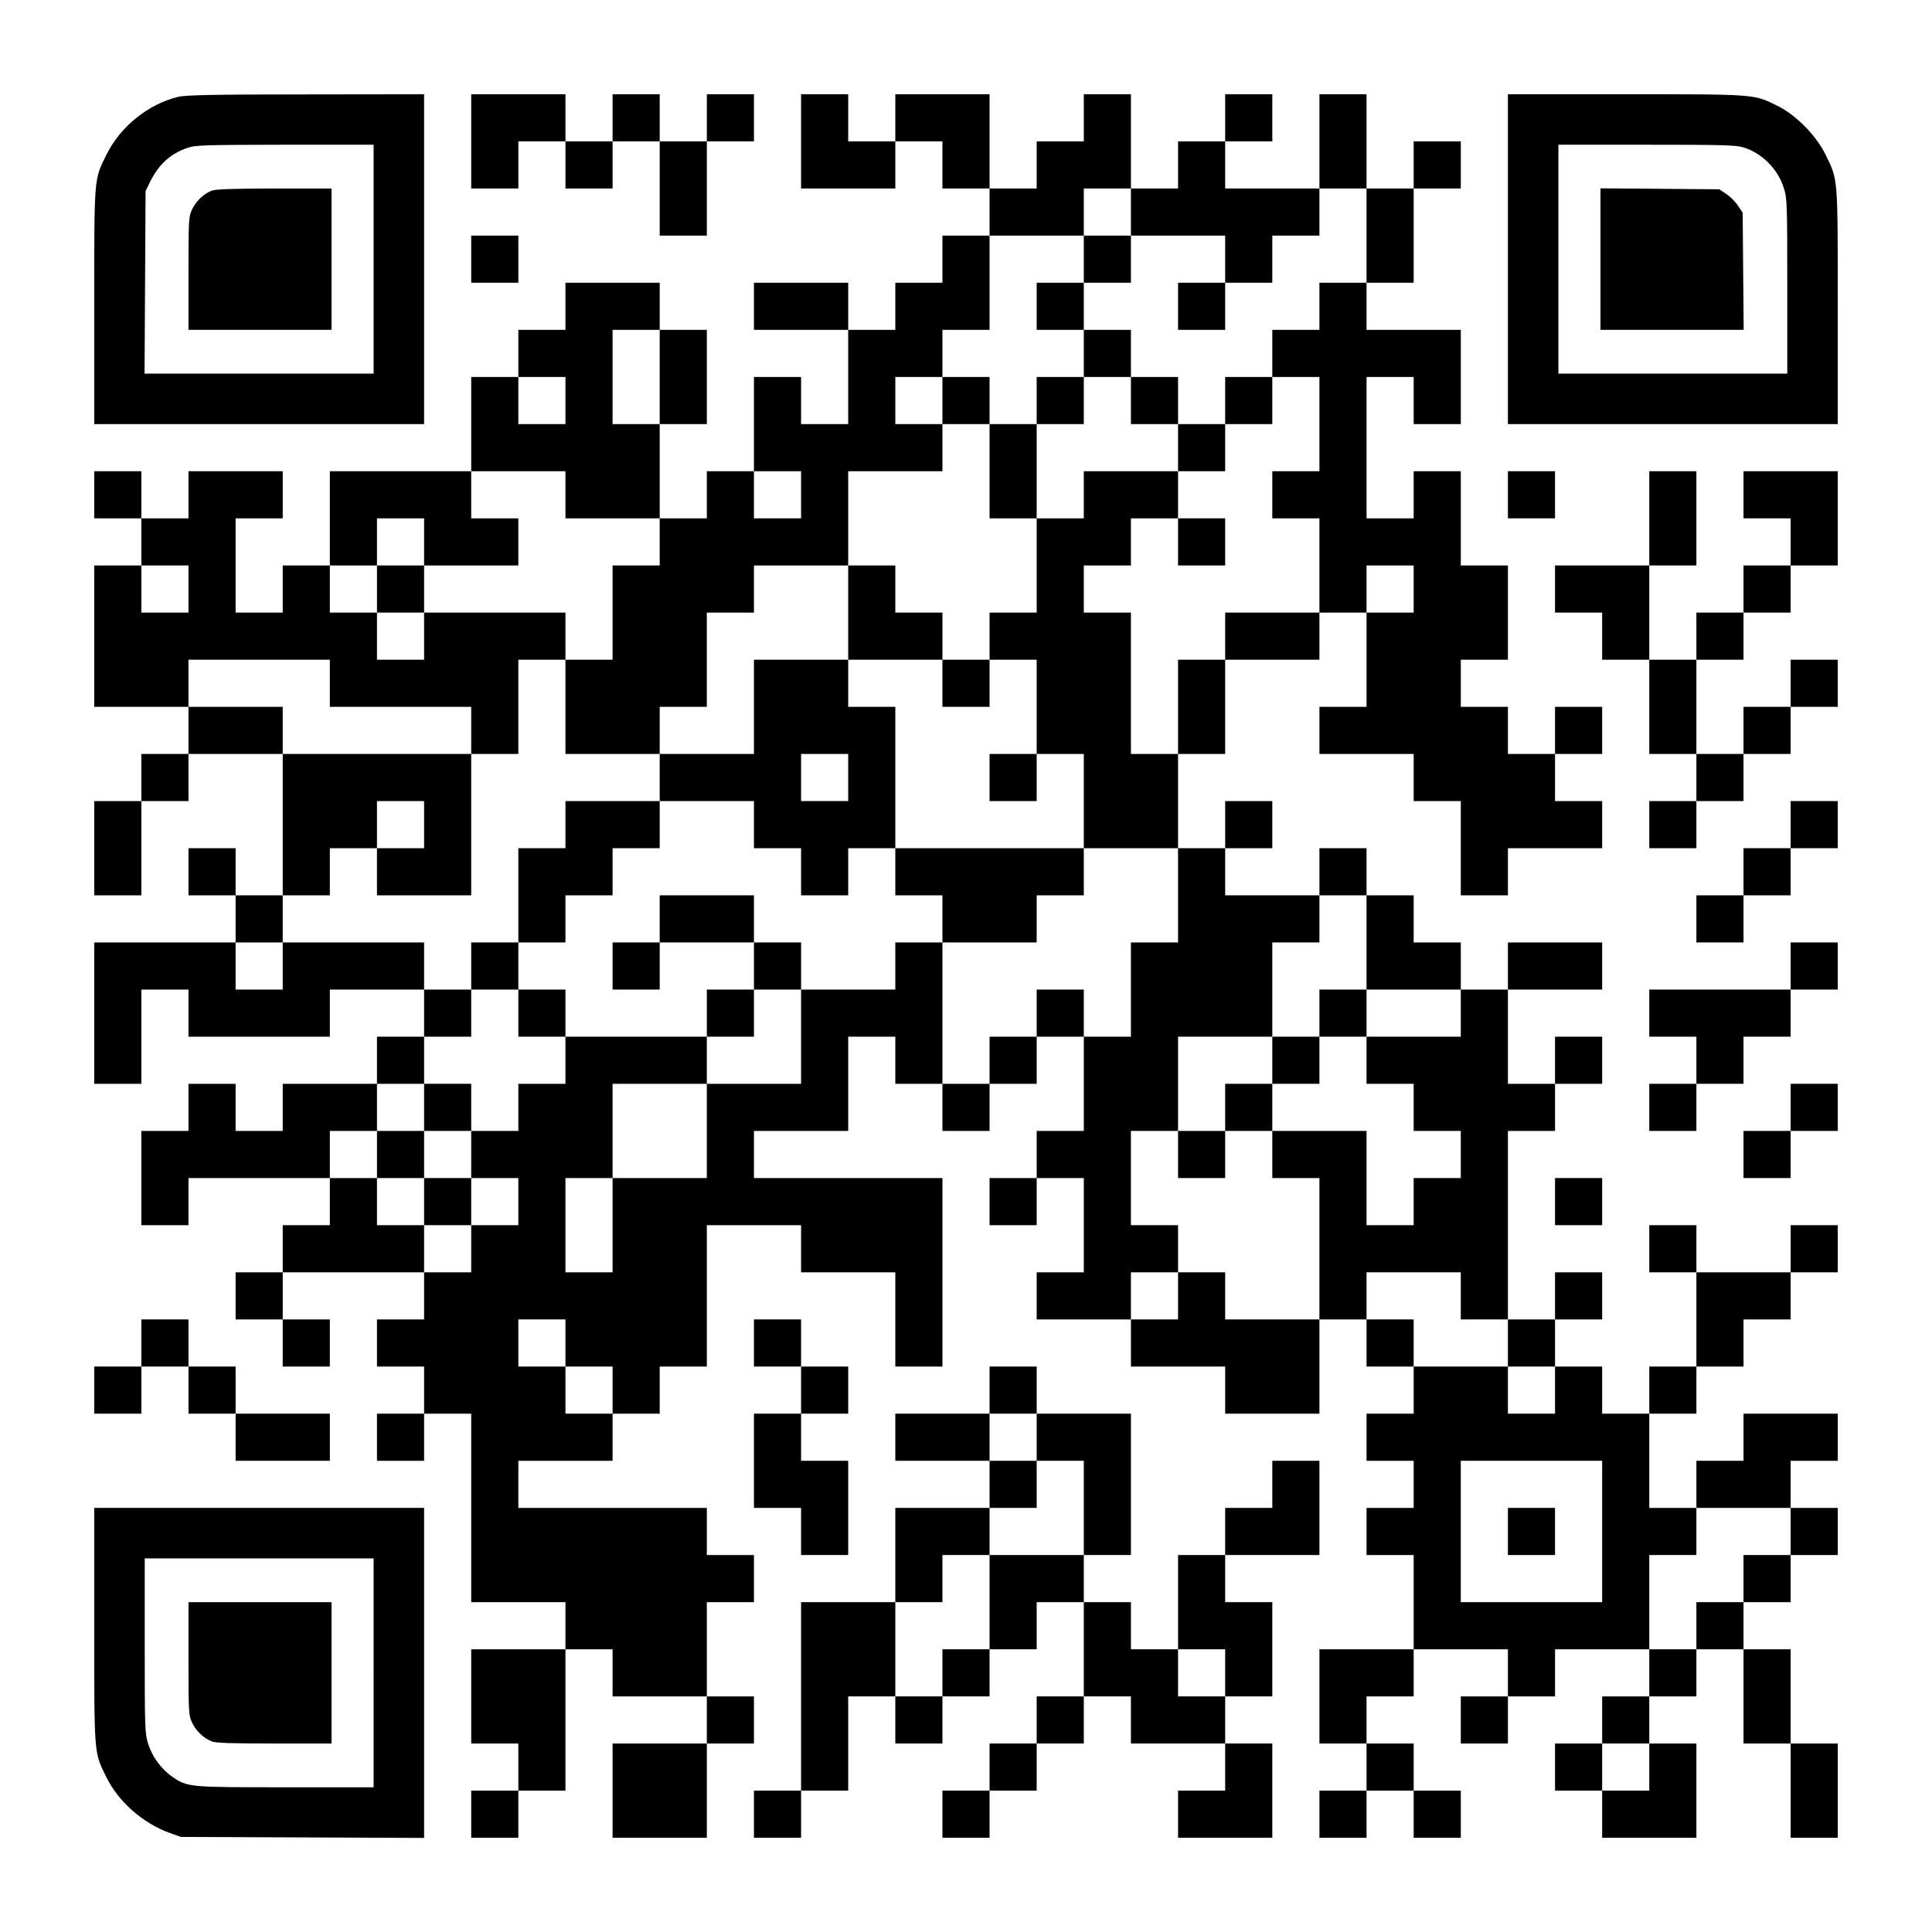
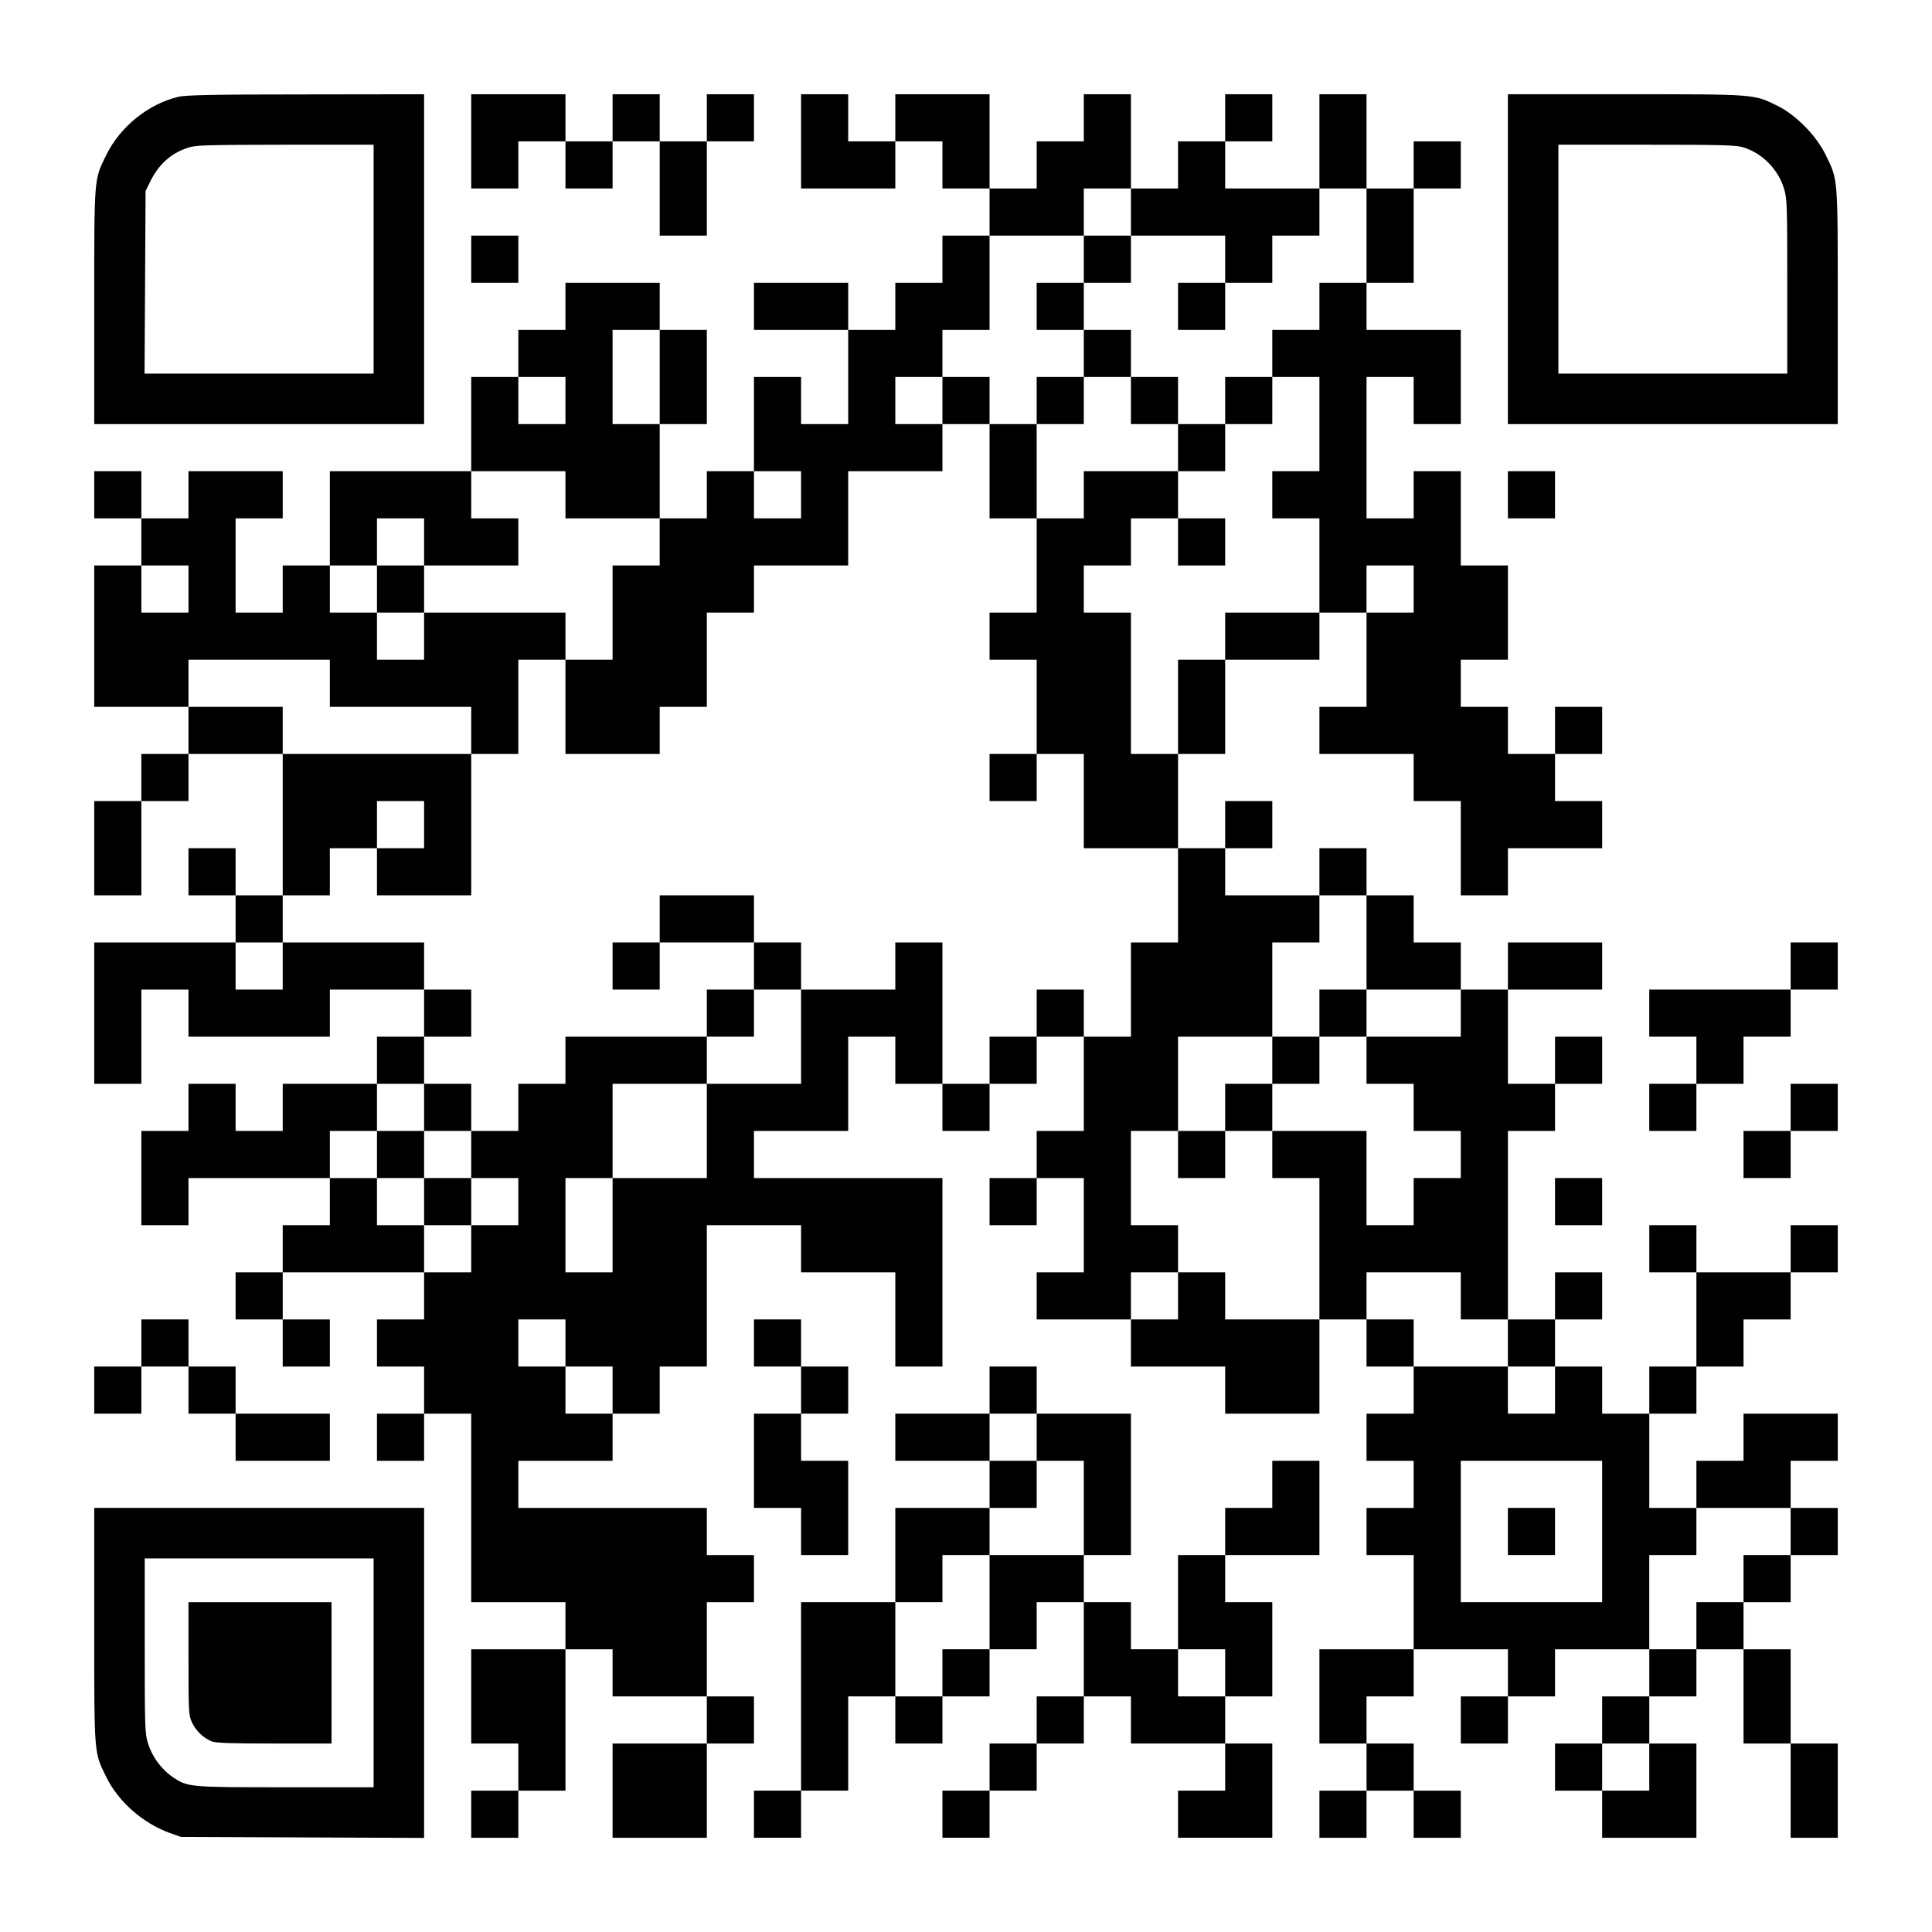
<svg xmlns="http://www.w3.org/2000/svg" version="1.0" width="1148px" height="1148px" viewBox="0 0 1148 1148" preserveAspectRatio="xMidYMid meet">
  <g transform="translate(0,1148) scale(0.1,-0.1)" fill="#000000" stroke="none">
    <path d="M1060 10905 c-181 -44 -346 -178 -429 -347 -73 -149 -71 -121 -71 -900 l0 -698 980 0 980 0 0 980 0 980 -702 -1 c-552 0 -715 -4 -758 -14z m1160 -965 l0 -680 -680 0 -681 0 3 543 3 542 27 55 c51 103 121 167 221 201 47 17 98 18 580 19 l527 0 0 -680z" />
-     <path d="M1255 10346 c-49 -21 -91 -63 -114 -111 -20 -43 -21 -60 -21 -380 l0 -335 425 0 425 0 0 420 0 420 -342 0 c-260 -1 -350 -4 -373 -14z" />
    <path d="M2800 10640 l0 -280 140 0 140 0 0 140 0 140 140 0 140 0 0 -140 0 -140 140 0 140 0 0 140 0 140 140 0 140 0 0 -280 0 -280 140 0 140 0 0 280 0 280 140 0 140 0 0 140 0 140 -140 0 -140 0 0 -140 0 -140 -140 0 -140 0 0 140 0 140 -140 0 -140 0 0 -140 0 -140 -140 0 -140 0 0 140 0 140 -280 0 -280 0 0 -280z" />
    <path d="M4760 10640 l0 -280 280 0 280 0 0 140 0 140 140 0 140 0 0 -140 0 -140 140 0 140 0 0 -140 0 -140 -140 0 -140 0 0 -140 0 -140 -140 0 -140 0 0 -140 0 -140 -140 0 -140 0 0 140 0 140 -280 0 -280 0 0 -140 0 -140 280 0 280 0 0 -280 0 -280 -140 0 -140 0 0 140 0 140 -140 0 -140 0 0 -280 0 -280 -140 0 -140 0 0 -140 0 -140 -140 0 -140 0 0 280 0 280 140 0 140 0 0 280 0 280 -140 0 -140 0 0 140 0 140 -280 0 -280 0 0 -140 0 -140 -140 0 -140 0 0 -140 0 -140 -140 0 -140 0 0 -280 0 -280 -420 0 -420 0 0 -280 0 -280 -140 0 -140 0 0 -140 0 -140 -140 0 -140 0 0 280 0 280 140 0 140 0 0 140 0 140 -280 0 -280 0 0 -140 0 -140 -140 0 -140 0 0 140 0 140 -140 0 -140 0 0 -140 0 -140 140 0 140 0 0 -140 0 -140 -140 0 -140 0 0 -420 0 -420 280 0 280 0 0 -140 0 -140 -140 0 -140 0 0 -140 0 -140 -140 0 -140 0 0 -280 0 -280 140 0 140 0 0 280 0 280 140 0 140 0 0 140 0 140 280 0 280 0 0 -420 0 -420 -140 0 -140 0 0 140 0 140 -140 0 -140 0 0 -140 0 -140 140 0 140 0 0 -140 0 -140 -420 0 -420 0 0 -420 0 -420 140 0 140 0 0 280 0 280 140 0 140 0 0 -140 0 -140 420 0 420 0 0 140 0 140 280 0 280 0 0 -140 0 -140 -140 0 -140 0 0 -140 0 -140 -280 0 -280 0 0 -140 0 -140 -140 0 -140 0 0 140 0 140 -140 0 -140 0 0 -140 0 -140 -140 0 -140 0 0 -280 0 -280 140 0 140 0 0 140 0 140 420 0 420 0 0 -140 0 -140 -140 0 -140 0 0 -140 0 -140 -140 0 -140 0 0 -140 0 -140 140 0 140 0 0 -140 0 -140 140 0 140 0 0 140 0 140 -140 0 -140 0 0 140 0 140 420 0 420 0 0 -140 0 -140 -140 0 -140 0 0 -140 0 -140 140 0 140 0 0 -140 0 -140 -140 0 -140 0 0 -140 0 -140 140 0 140 0 0 140 0 140 140 0 140 0 0 -560 0 -560 280 0 280 0 0 -140 0 -140 -280 0 -280 0 0 -280 0 -280 140 0 140 0 0 -140 0 -140 -140 0 -140 0 0 -140 0 -140 140 0 140 0 0 140 0 140 140 0 140 0 0 420 0 420 140 0 140 0 0 -140 0 -140 280 0 280 0 0 -140 0 -140 -280 0 -280 0 0 -280 0 -280 280 0 280 0 0 280 0 280 140 0 140 0 0 140 0 140 -140 0 -140 0 0 280 0 280 140 0 140 0 0 140 0 140 -140 0 -140 0 0 140 0 140 -560 0 -560 0 0 140 0 140 280 0 280 0 0 140 0 140 140 0 140 0 0 140 0 140 140 0 140 0 0 420 0 420 280 0 280 0 0 -140 0 -140 280 0 280 0 0 -280 0 -280 140 0 140 0 0 560 0 560 -560 0 -560 0 0 140 0 140 280 0 280 0 0 280 0 280 140 0 140 0 0 -140 0 -140 140 0 140 0 0 -140 0 -140 140 0 140 0 0 140 0 140 140 0 140 0 0 140 0 140 140 0 140 0 0 -280 0 -280 -140 0 -140 0 0 -140 0 -140 -140 0 -140 0 0 -140 0 -140 140 0 140 0 0 140 0 140 140 0 140 0 0 -280 0 -280 -140 0 -140 0 0 -140 0 -140 280 0 280 0 0 -140 0 -140 280 0 280 0 0 -140 0 -140 280 0 280 0 0 280 0 280 140 0 140 0 0 -140 0 -140 140 0 140 0 0 -140 0 -140 -140 0 -140 0 0 -140 0 -140 140 0 140 0 0 -140 0 -140 -140 0 -140 0 0 -140 0 -140 140 0 140 0 0 -280 0 -280 -280 0 -280 0 0 -280 0 -280 140 0 140 0 0 -140 0 -140 -140 0 -140 0 0 -140 0 -140 140 0 140 0 0 140 0 140 140 0 140 0 0 -140 0 -140 140 0 140 0 0 140 0 140 -140 0 -140 0 0 140 0 140 -140 0 -140 0 0 140 0 140 140 0 140 0 0 140 0 140 280 0 280 0 0 -140 0 -140 -140 0 -140 0 0 -140 0 -140 140 0 140 0 0 140 0 140 140 0 140 0 0 140 0 140 280 0 280 0 0 -140 0 -140 -140 0 -140 0 0 -140 0 -140 -140 0 -140 0 0 -140 0 -140 140 0 140 0 0 -140 0 -140 280 0 280 0 0 280 0 280 -140 0 -140 0 0 140 0 140 140 0 140 0 0 140 0 140 140 0 140 0 0 -280 0 -280 140 0 140 0 0 -280 0 -280 140 0 140 0 0 280 0 280 -140 0 -140 0 0 280 0 280 -140 0 -140 0 0 140 0 140 140 0 140 0 0 140 0 140 140 0 140 0 0 140 0 140 -140 0 -140 0 0 140 0 140 140 0 140 0 0 140 0 140 -280 0 -280 0 0 -140 0 -140 -140 0 -140 0 0 -140 0 -140 -140 0 -140 0 0 280 0 280 140 0 140 0 0 140 0 140 140 0 140 0 0 140 0 140 140 0 140 0 0 140 0 140 140 0 140 0 0 140 0 140 -140 0 -140 0 0 -140 0 -140 -280 0 -280 0 0 140 0 140 -140 0 -140 0 0 -140 0 -140 140 0 140 0 0 -280 0 -280 -140 0 -140 0 0 -140 0 -140 -140 0 -140 0 0 140 0 140 -140 0 -140 0 0 140 0 140 140 0 140 0 0 140 0 140 -140 0 -140 0 0 -140 0 -140 -140 0 -140 0 0 560 0 560 140 0 140 0 0 140 0 140 140 0 140 0 0 140 0 140 -140 0 -140 0 0 -140 0 -140 -140 0 -140 0 0 280 0 280 280 0 280 0 0 140 0 140 -280 0 -280 0 0 -140 0 -140 -140 0 -140 0 0 140 0 140 -140 0 -140 0 0 140 0 140 -140 0 -140 0 0 140 0 140 -140 0 -140 0 0 -140 0 -140 -280 0 -280 0 0 140 0 140 140 0 140 0 0 140 0 140 -140 0 -140 0 0 -140 0 -140 -140 0 -140 0 0 280 0 280 140 0 140 0 0 280 0 280 280 0 280 0 0 140 0 140 140 0 140 0 0 -280 0 -280 -140 0 -140 0 0 -140 0 -140 280 0 280 0 0 -140 0 -140 140 0 140 0 0 -280 0 -280 140 0 140 0 0 140 0 140 280 0 280 0 0 140 0 140 -140 0 -140 0 0 140 0 140 140 0 140 0 0 140 0 140 -140 0 -140 0 0 -140 0 -140 -140 0 -140 0 0 140 0 140 -140 0 -140 0 0 140 0 140 140 0 140 0 0 280 0 280 -140 0 -140 0 0 280 0 280 -140 0 -140 0 0 -140 0 -140 -140 0 -140 0 0 420 0 420 140 0 140 0 0 -140 0 -140 140 0 140 0 0 280 0 280 -280 0 -280 0 0 140 0 140 140 0 140 0 0 280 0 280 140 0 140 0 0 140 0 140 -140 0 -140 0 0 -140 0 -140 -140 0 -140 0 0 280 0 280 -140 0 -140 0 0 -280 0 -280 -280 0 -280 0 0 140 0 140 140 0 140 0 0 140 0 140 -140 0 -140 0 0 -140 0 -140 -140 0 -140 0 0 -140 0 -140 -140 0 -140 0 0 280 0 280 -140 0 -140 0 0 -140 0 -140 -140 0 -140 0 0 -140 0 -140 -140 0 -140 0 0 280 0 280 -280 0 -280 0 0 -140 0 -140 -140 0 -140 0 0 140 0 140 -140 0 -140 0 0 -280z m1960 -420 l0 -140 280 0 280 0 0 -140 0 -140 140 0 140 0 0 140 0 140 140 0 140 0 0 140 0 140 140 0 140 0 0 -280 0 -280 -140 0 -140 0 0 -140 0 -140 -140 0 -140 0 0 -140 0 -140 140 0 140 0 0 -280 0 -280 -140 0 -140 0 0 -140 0 -140 140 0 140 0 0 -280 0 -280 -280 0 -280 0 0 -140 0 -140 -140 0 -140 0 0 -280 0 -280 -140 0 -140 0 0 420 0 420 -140 0 -140 0 0 140 0 140 140 0 140 0 0 140 0 140 140 0 140 0 0 140 0 140 -280 0 -280 0 0 -140 0 -140 -140 0 -140 0 0 -280 0 -280 -140 0 -140 0 0 -140 0 -140 140 0 140 0 0 -280 0 -280 140 0 140 0 0 -280 0 -280 280 0 280 0 0 -280 0 -280 -140 0 -140 0 0 -280 0 -280 -140 0 -140 0 0 140 0 140 -140 0 -140 0 0 -140 0 -140 -140 0 -140 0 0 -140 0 -140 -140 0 -140 0 0 420 0 420 -140 0 -140 0 0 -140 0 -140 -280 0 -280 0 0 -280 0 -280 -280 0 -280 0 0 -280 0 -280 -280 0 -280 0 0 -280 0 -280 -140 0 -140 0 0 280 0 280 140 0 140 0 0 280 0 280 280 0 280 0 0 140 0 140 -420 0 -420 0 0 -140 0 -140 -140 0 -140 0 0 -140 0 -140 -140 0 -140 0 0 -140 0 -140 140 0 140 0 0 -140 0 -140 -140 0 -140 0 0 -140 0 -140 -140 0 -140 0 0 140 0 140 -140 0 -140 0 0 140 0 140 -140 0 -140 0 0 140 0 140 140 0 140 0 0 140 0 140 140 0 140 0 0 140 0 140 140 0 140 0 0 140 0 140 -140 0 -140 0 0 140 0 140 -420 0 -420 0 0 -140 0 -140 -140 0 -140 0 0 140 0 140 140 0 140 0 0 140 0 140 140 0 140 0 0 140 0 140 140 0 140 0 0 140 0 140 140 0 140 0 0 -140 0 -140 -140 0 -140 0 0 -140 0 -140 280 0 280 0 0 420 0 420 -560 0 -560 0 0 140 0 140 -280 0 -280 0 0 140 0 140 420 0 420 0 0 -140 0 -140 420 0 420 0 0 -140 0 -140 140 0 140 0 0 280 0 280 140 0 140 0 0 140 0 140 -420 0 -420 0 0 -140 0 -140 -140 0 -140 0 0 140 0 140 -140 0 -140 0 0 140 0 140 140 0 140 0 0 140 0 140 140 0 140 0 0 -140 0 -140 280 0 280 0 0 140 0 140 -140 0 -140 0 0 140 0 140 280 0 280 0 0 -140 0 -140 280 0 280 0 0 -140 0 -140 -140 0 -140 0 0 -280 0 -280 -140 0 -140 0 0 -280 0 -280 280 0 280 0 0 140 0 140 140 0 140 0 0 280 0 280 140 0 140 0 0 140 0 140 280 0 280 0 0 280 0 280 280 0 280 0 0 140 0 140 -140 0 -140 0 0 140 0 140 140 0 140 0 0 140 0 140 140 0 140 0 0 280 0 280 280 0 280 0 0 140 0 140 140 0 140 0 0 -140z m-2800 -980 l0 -280 -140 0 -140 0 0 280 0 280 140 0 140 0 0 -280z m-560 -140 l0 -140 -140 0 -140 0 0 140 0 140 140 0 140 0 0 -140z m1400 -560 l0 -140 -140 0 -140 0 0 140 0 140 140 0 140 0 0 -140z m-3640 -560 l0 -140 -140 0 -140 0 0 140 0 140 140 0 140 0 0 -140z m7280 0 l0 -140 -140 0 -140 0 0 140 0 140 140 0 140 0 0 -140z m-280 -2100 l0 -280 280 0 280 0 0 -140 0 -140 -280 0 -280 0 0 -140 0 -140 140 0 140 0 0 -140 0 -140 140 0 140 0 0 -140 0 -140 -140 0 -140 0 0 -140 0 -140 -140 0 -140 0 0 280 0 280 -280 0 -280 0 0 -140 0 -140 140 0 140 0 0 -420 0 -420 -280 0 -280 0 0 140 0 140 -140 0 -140 0 0 -140 0 -140 -140 0 -140 0 0 140 0 140 140 0 140 0 0 140 0 140 -140 0 -140 0 0 280 0 280 140 0 140 0 0 280 0 280 280 0 280 0 0 280 0 280 140 0 140 0 0 140 0 140 140 0 140 0 0 -280z m560 -2100 l0 -140 140 0 140 0 0 -140 0 -140 140 0 140 0 0 -140 0 -140 -140 0 -140 0 0 140 0 140 -280 0 -280 0 0 140 0 140 -140 0 -140 0 0 140 0 140 280 0 280 0 0 -140z m-5320 -280 l0 -140 140 0 140 0 0 -140 0 -140 -140 0 -140 0 0 140 0 140 -140 0 -140 0 0 140 0 140 140 0 140 0 0 -140z m6160 -1120 l0 -420 -420 0 -420 0 0 420 0 420 420 0 420 0 0 -420z m1120 0 l0 -140 -140 0 -140 0 0 -140 0 -140 -140 0 -140 0 0 -140 0 -140 -140 0 -140 0 0 280 0 280 140 0 140 0 0 140 0 140 280 0 280 0 0 -140z m-840 -1400 l0 -140 -140 0 -140 0 0 140 0 140 140 0 140 0 0 -140z" />
    <path d="M6440 9940 l0 -140 -140 0 -140 0 0 -140 0 -140 140 0 140 0 0 -140 0 -140 -140 0 -140 0 0 -140 0 -140 -140 0 -140 0 0 140 0 140 -140 0 -140 0 0 -140 0 -140 140 0 140 0 0 -280 0 -280 140 0 140 0 0 280 0 280 140 0 140 0 0 140 0 140 140 0 140 0 0 -140 0 -140 140 0 140 0 0 -140 0 -140 140 0 140 0 0 140 0 140 140 0 140 0 0 140 0 140 -140 0 -140 0 0 -140 0 -140 -140 0 -140 0 0 140 0 140 -140 0 -140 0 0 140 0 140 -140 0 -140 0 0 140 0 140 140 0 140 0 0 140 0 140 -140 0 -140 0 0 -140z" />
    <path d="M7000 9660 l0 -140 140 0 140 0 0 140 0 140 -140 0 -140 0 0 -140z" />
    <path d="M7000 8260 l0 -140 140 0 140 0 0 140 0 140 -140 0 -140 0 0 -140z" />
    <path d="M2240 7980 l0 -140 140 0 140 0 0 140 0 140 -140 0 -140 0 0 -140z" />
-     <path d="M5040 7840 l0 -280 -280 0 -280 0 0 -280 0 -280 -280 0 -280 0 0 -140 0 -140 -280 0 -280 0 0 -140 0 -140 -140 0 -140 0 0 -280 0 -280 -140 0 -140 0 0 -140 0 -140 140 0 140 0 0 -140 0 -140 140 0 140 0 0 140 0 140 -140 0 -140 0 0 140 0 140 140 0 140 0 0 140 0 140 140 0 140 0 0 140 0 140 140 0 140 0 0 140 0 140 280 0 280 0 0 -140 0 -140 140 0 140 0 0 -140 0 -140 140 0 140 0 0 140 0 140 140 0 140 0 0 -140 0 -140 140 0 140 0 0 -140 0 -140 280 0 280 0 0 140 0 140 140 0 140 0 0 140 0 140 -560 0 -560 0 0 420 0 420 -140 0 -140 0 0 140 0 140 280 0 280 0 0 -140 0 -140 140 0 140 0 0 140 0 140 -140 0 -140 0 0 140 0 140 -140 0 -140 0 0 140 0 140 -140 0 -140 0 0 -280z m0 -980 l0 -140 -140 0 -140 0 0 140 0 140 140 0 140 0 0 -140z" />
    <path d="M5880 6860 l0 -140 140 0 140 0 0 140 0 140 -140 0 -140 0 0 -140z" />
    <path d="M3920 6020 l0 -140 -140 0 -140 0 0 -140 0 -140 140 0 140 0 0 140 0 140 280 0 280 0 0 -140 0 -140 -140 0 -140 0 0 -140 0 -140 140 0 140 0 0 140 0 140 140 0 140 0 0 140 0 140 -140 0 -140 0 0 140 0 140 -280 0 -280 0 0 -140z" />
    <path d="M2520 4900 l0 -140 -140 0 -140 0 0 -140 0 -140 140 0 140 0 0 -140 0 -140 140 0 140 0 0 140 0 140 -140 0 -140 0 0 140 0 140 140 0 140 0 0 140 0 140 -140 0 -140 0 0 -140z" />
    <path d="M7840 5460 l0 -140 -140 0 -140 0 0 -140 0 -140 -140 0 -140 0 0 -140 0 -140 -140 0 -140 0 0 -140 0 -140 140 0 140 0 0 140 0 140 140 0 140 0 0 140 0 140 140 0 140 0 0 140 0 140 140 0 140 0 0 140 0 140 -140 0 -140 0 0 -140z" />
    <path d="M8960 2380 l0 -140 140 0 140 0 0 140 0 140 -140 0 -140 0 0 -140z" />
    <path d="M8960 9940 l0 -980 980 0 980 0 0 698 c0 780 2 750 -72 902 -55 114 -177 238 -288 292 -139 69 -127 68 -902 68 l-698 0 0 -980z m1397 665 c111 -33 208 -129 243 -244 19 -59 20 -93 20 -582 l0 -519 -680 0 -680 0 0 680 0 680 523 0 c438 0 532 -2 574 -15z" />
-     <path d="M9510 9940 l0 -420 425 0 426 0 -3 348 -3 348 -28 42 c-15 23 -46 54 -69 69 l-42 28 -353 3 -353 3 0 -421z" />
    <path d="M2800 9940 l0 -140 140 0 140 0 0 140 0 140 -140 0 -140 0 0 -140z" />
    <path d="M8960 8540 l0 -140 140 0 140 0 0 140 0 140 -140 0 -140 0 0 -140z" />
-     <path d="M9800 8400 l0 -280 -280 0 -280 0 0 -140 0 -140 140 0 140 0 0 -140 0 -140 140 0 140 0 0 -280 0 -280 140 0 140 0 0 -140 0 -140 -140 0 -140 0 0 -140 0 -140 140 0 140 0 0 140 0 140 140 0 140 0 0 140 0 140 140 0 140 0 0 140 0 140 140 0 140 0 0 140 0 140 -140 0 -140 0 0 -140 0 -140 -140 0 -140 0 0 -140 0 -140 -140 0 -140 0 0 280 0 280 140 0 140 0 0 140 0 140 140 0 140 0 0 140 0 140 140 0 140 0 0 280 0 280 -280 0 -280 0 0 -140 0 -140 140 0 140 0 0 -140 0 -140 -140 0 -140 0 0 -140 0 -140 -140 0 -140 0 0 -140 0 -140 -140 0 -140 0 0 280 0 280 140 0 140 0 0 280 0 280 -140 0 -140 0 0 -280z" />
-     <path d="M10640 6580 l0 -140 -140 0 -140 0 0 -140 0 -140 -140 0 -140 0 0 -140 0 -140 140 0 140 0 0 140 0 140 140 0 140 0 0 140 0 140 140 0 140 0 0 140 0 140 -140 0 -140 0 0 -140z" />
    <path d="M10640 5740 l0 -140 -420 0 -420 0 0 -140 0 -140 140 0 140 0 0 -140 0 -140 -140 0 -140 0 0 -140 0 -140 140 0 140 0 0 140 0 140 140 0 140 0 0 140 0 140 140 0 140 0 0 140 0 140 140 0 140 0 0 140 0 140 -140 0 -140 0 0 -140z" />
    <path d="M10640 4900 l0 -140 -140 0 -140 0 0 -140 0 -140 140 0 140 0 0 140 0 140 140 0 140 0 0 140 0 140 -140 0 -140 0 0 -140z" />
    <path d="M9240 4340 l0 -140 140 0 140 0 0 140 0 140 -140 0 -140 0 0 -140z" />
    <path d="M840 3500 l0 -140 -140 0 -140 0 0 -140 0 -140 140 0 140 0 0 140 0 140 140 0 140 0 0 -140 0 -140 140 0 140 0 0 -140 0 -140 280 0 280 0 0 140 0 140 -280 0 -280 0 0 140 0 140 -140 0 -140 0 0 140 0 140 -140 0 -140 0 0 -140z" />
    <path d="M4480 3500 l0 -140 140 0 140 0 0 -140 0 -140 -140 0 -140 0 0 -280 0 -280 140 0 140 0 0 -140 0 -140 140 0 140 0 0 280 0 280 -140 0 -140 0 0 140 0 140 140 0 140 0 0 140 0 140 -140 0 -140 0 0 140 0 140 -140 0 -140 0 0 -140z" />
    <path d="M5880 3220 l0 -140 -280 0 -280 0 0 -140 0 -140 280 0 280 0 0 -140 0 -140 -280 0 -280 0 0 -280 0 -280 -280 0 -280 0 0 -560 0 -560 -140 0 -140 0 0 -140 0 -140 140 0 140 0 0 140 0 140 140 0 140 0 0 280 0 280 140 0 140 0 0 -140 0 -140 140 0 140 0 0 140 0 140 140 0 140 0 0 140 0 140 140 0 140 0 0 140 0 140 140 0 140 0 0 -280 0 -280 -140 0 -140 0 0 -140 0 -140 -140 0 -140 0 0 -140 0 -140 -140 0 -140 0 0 -140 0 -140 140 0 140 0 0 140 0 140 140 0 140 0 0 140 0 140 140 0 140 0 0 140 0 140 140 0 140 0 0 -140 0 -140 280 0 280 0 0 -140 0 -140 -140 0 -140 0 0 -140 0 -140 280 0 280 0 0 280 0 280 -140 0 -140 0 0 140 0 140 140 0 140 0 0 280 0 280 -140 0 -140 0 0 140 0 140 280 0 280 0 0 280 0 280 -140 0 -140 0 0 -140 0 -140 -140 0 -140 0 0 -140 0 -140 -140 0 -140 0 0 -280 0 -280 -140 0 -140 0 0 140 0 140 -140 0 -140 0 0 140 0 140 140 0 140 0 0 420 0 420 -280 0 -280 0 0 140 0 140 -140 0 -140 0 0 -140z m280 -280 l0 -140 140 0 140 0 0 -280 0 -280 -280 0 -280 0 0 -280 0 -280 -140 0 -140 0 0 -140 0 -140 -140 0 -140 0 0 280 0 280 140 0 140 0 0 140 0 140 140 0 140 0 0 140 0 140 140 0 140 0 0 140 0 140 -140 0 -140 0 0 140 0 140 140 0 140 0 0 -140z m1120 -1400 l0 -140 -140 0 -140 0 0 140 0 140 140 0 140 0 0 -140z" />
    <path d="M560 1822 c0 -779 -2 -751 71 -900 72 -148 218 -276 379 -334 l65 -23 723 -3 722 -3 0 981 0 980 -980 0 -980 0 0 -698z m1660 -282 l0 -680 -523 0 c-578 0 -582 0 -674 63 -65 45 -119 119 -143 196 -19 59 -20 93 -20 582 l0 519 680 0 680 0 0 -680z" />
    <path d="M1120 1625 c0 -320 1 -337 21 -380 23 -49 66 -91 116 -112 25 -10 110 -13 373 -13 l340 0 0 420 0 420 -425 0 -425 0 0 -335z" />
  </g>
</svg>